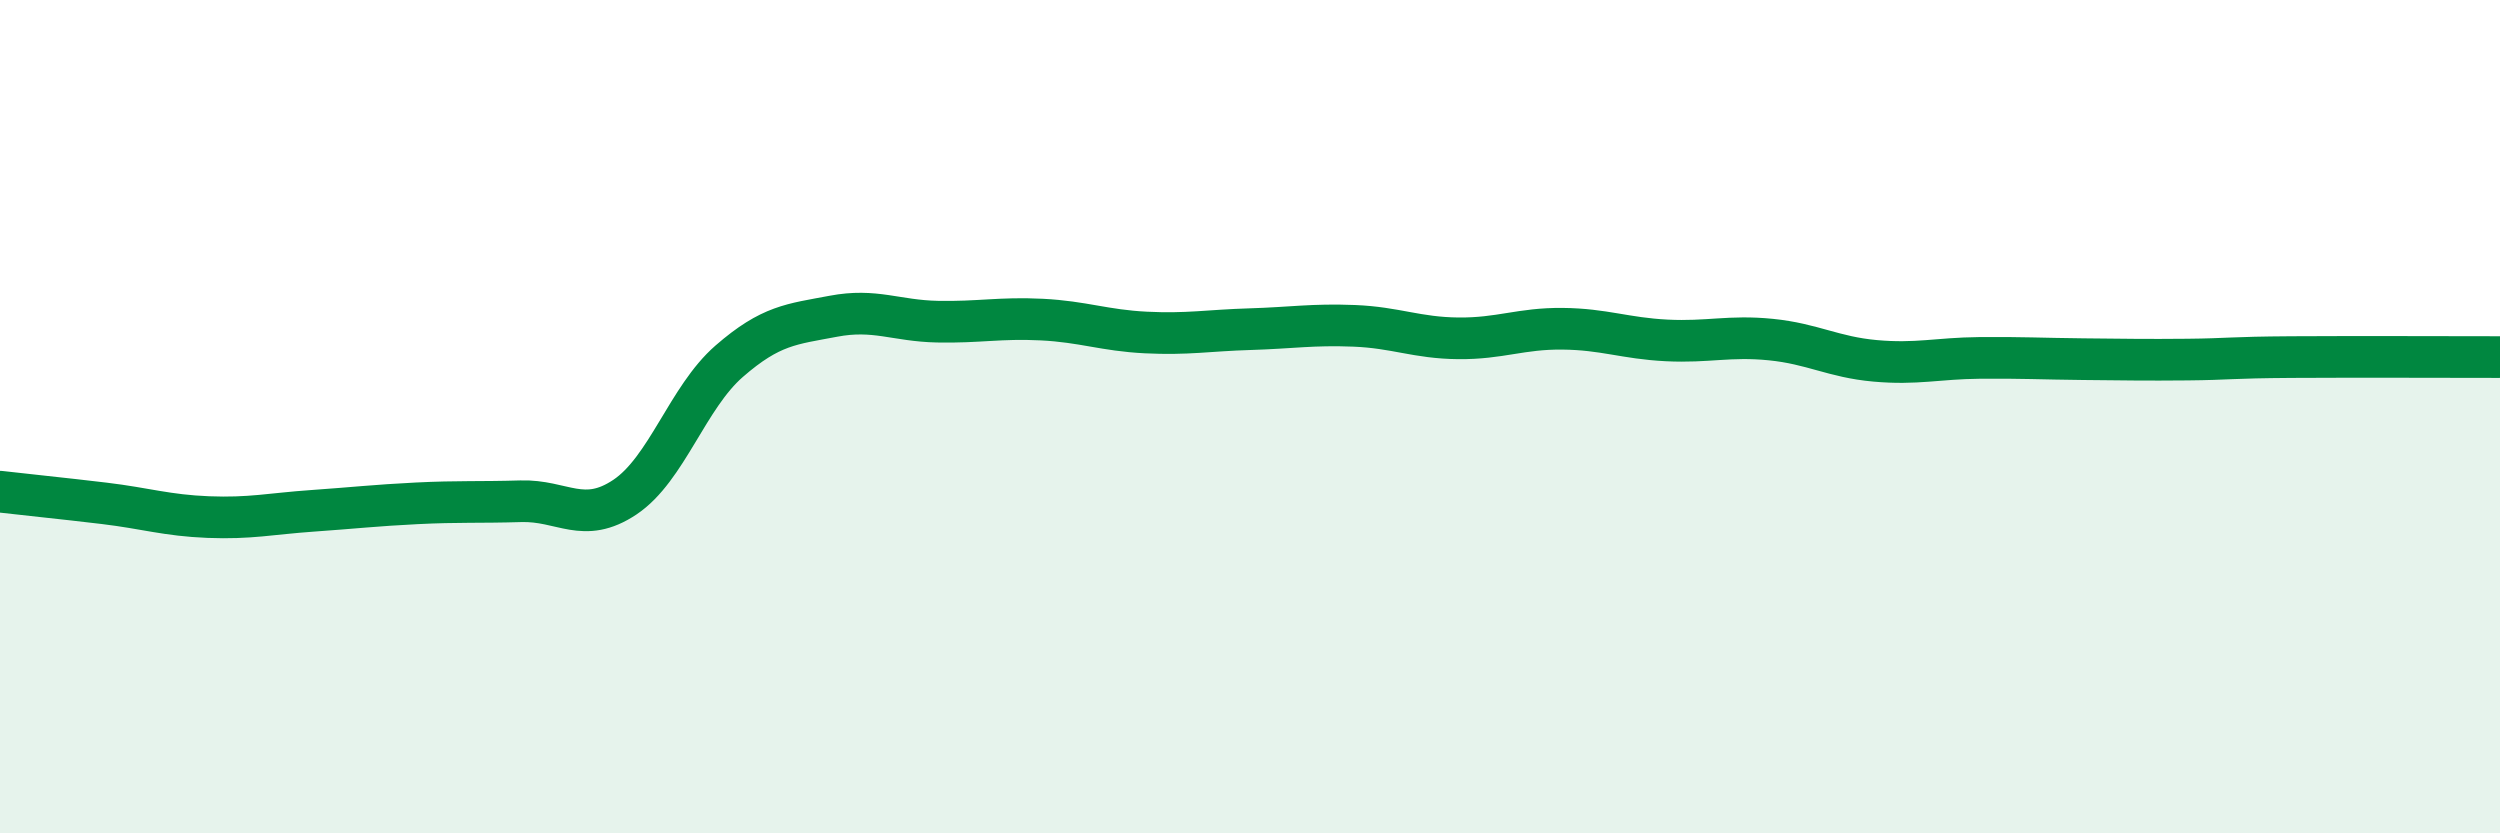
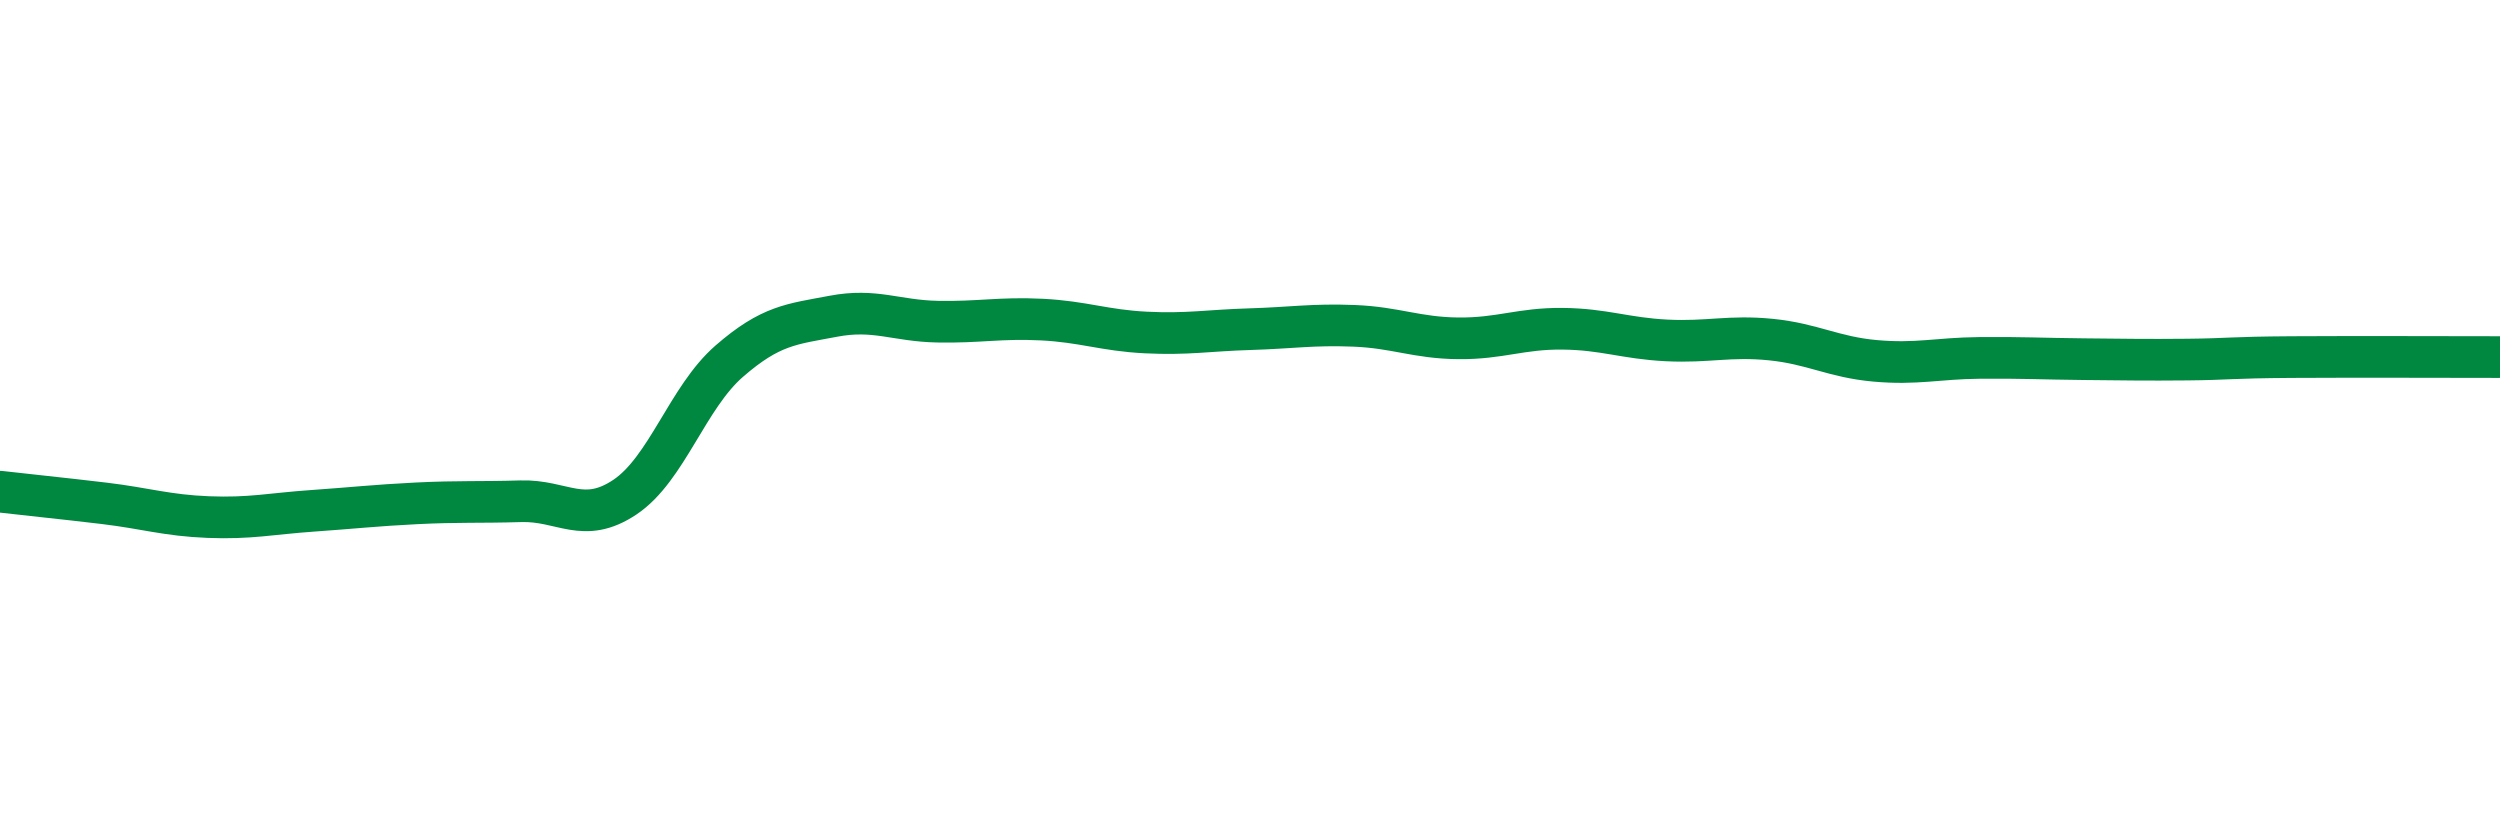
<svg xmlns="http://www.w3.org/2000/svg" width="60" height="20" viewBox="0 0 60 20">
-   <path d="M 0,11.8 C 0.5,11.86 1.5,11.96 2.5,12.08 C 3.5,12.2 4,12.37 5,12.41 C 6,12.45 6.5,12.33 7.5,12.26 C 8.5,12.19 9,12.13 10,12.08 C 11,12.03 11.5,12.06 12.5,12.03 C 13.5,12 14,12.6 15,11.93 C 16,11.26 16.5,9.54 17.5,8.67 C 18.5,7.8 19,7.78 20,7.59 C 21,7.4 21.5,7.7 22.5,7.72 C 23.5,7.74 24,7.62 25,7.67 C 26,7.72 26.5,7.93 27.5,7.98 C 28.5,8.03 29,7.93 30,7.9 C 31,7.87 31.5,7.78 32.5,7.82 C 33.5,7.86 34,8.11 35,8.12 C 36,8.13 36.5,7.88 37.5,7.89 C 38.5,7.9 39,8.12 40,8.17 C 41,8.22 41.5,8.05 42.5,8.15 C 43.5,8.25 44,8.57 45,8.66 C 46,8.75 46.5,8.6 47.5,8.59 C 48.5,8.58 49,8.61 50,8.62 C 51,8.63 51.5,8.64 52.5,8.63 C 53.5,8.62 53.5,8.58 55,8.57 C 56.5,8.56 59,8.57 60,8.57L60 20L0 20Z" fill="#008740" opacity="0.1" stroke-linecap="round" stroke-linejoin="round" />
  <path d="M 0,11.8 C 0.5,11.86 1.5,11.96 2.5,12.08 C 3.5,12.2 4,12.37 5,12.41 C 6,12.45 6.5,12.33 7.5,12.26 C 8.5,12.19 9,12.13 10,12.08 C 11,12.03 11.5,12.06 12.5,12.03 C 13.5,12 14,12.6 15,11.93 C 16,11.26 16.5,9.54 17.5,8.67 C 18.5,7.8 19,7.78 20,7.59 C 21,7.4 21.5,7.7 22.5,7.72 C 23.5,7.74 24,7.62 25,7.67 C 26,7.72 26.5,7.93 27.5,7.98 C 28.5,8.03 29,7.93 30,7.9 C 31,7.87 31.5,7.78 32.5,7.82 C 33.5,7.86 34,8.11 35,8.12 C 36,8.13 36.5,7.88 37.5,7.89 C 38.5,7.9 39,8.12 40,8.17 C 41,8.22 41.5,8.05 42.5,8.15 C 43.5,8.25 44,8.57 45,8.66 C 46,8.75 46.5,8.6 47.5,8.59 C 48.5,8.58 49,8.61 50,8.62 C 51,8.63 51.5,8.64 52.5,8.63 C 53.5,8.62 53.5,8.58 55,8.57 C 56.5,8.56 59,8.57 60,8.57" stroke="#008740" stroke-width="1" fill="none" stroke-linecap="round" stroke-linejoin="round" />
</svg>